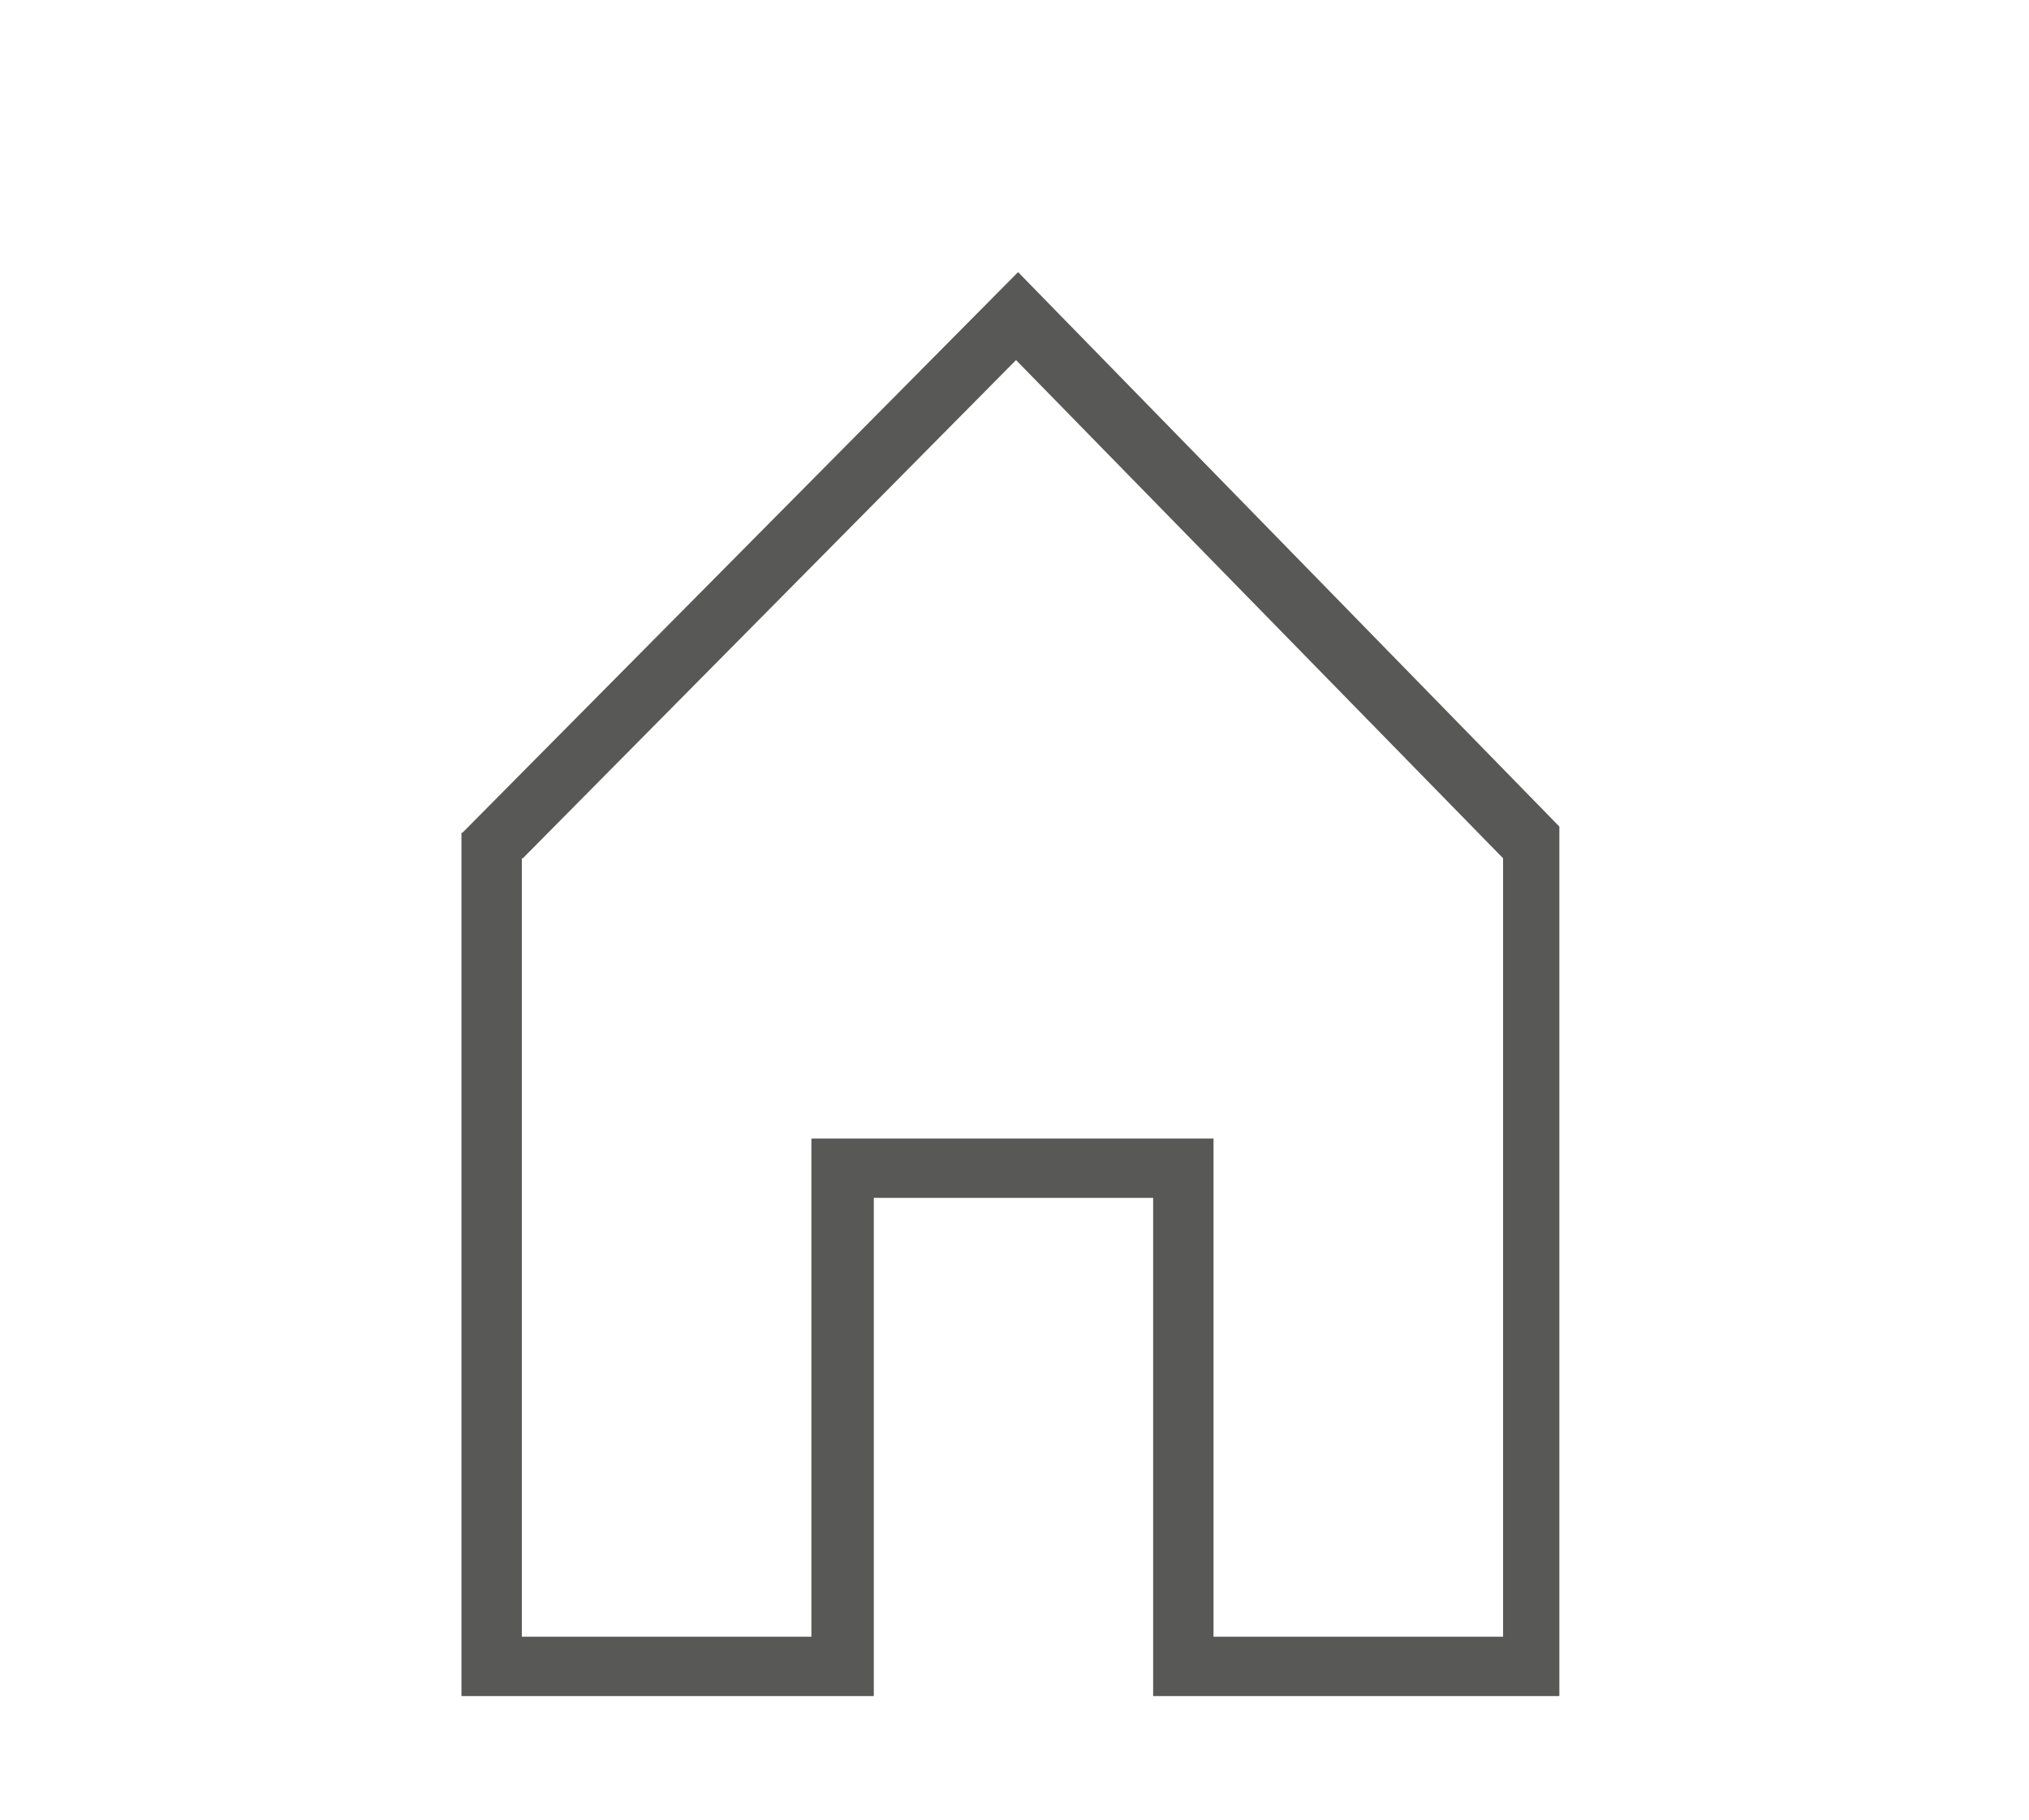
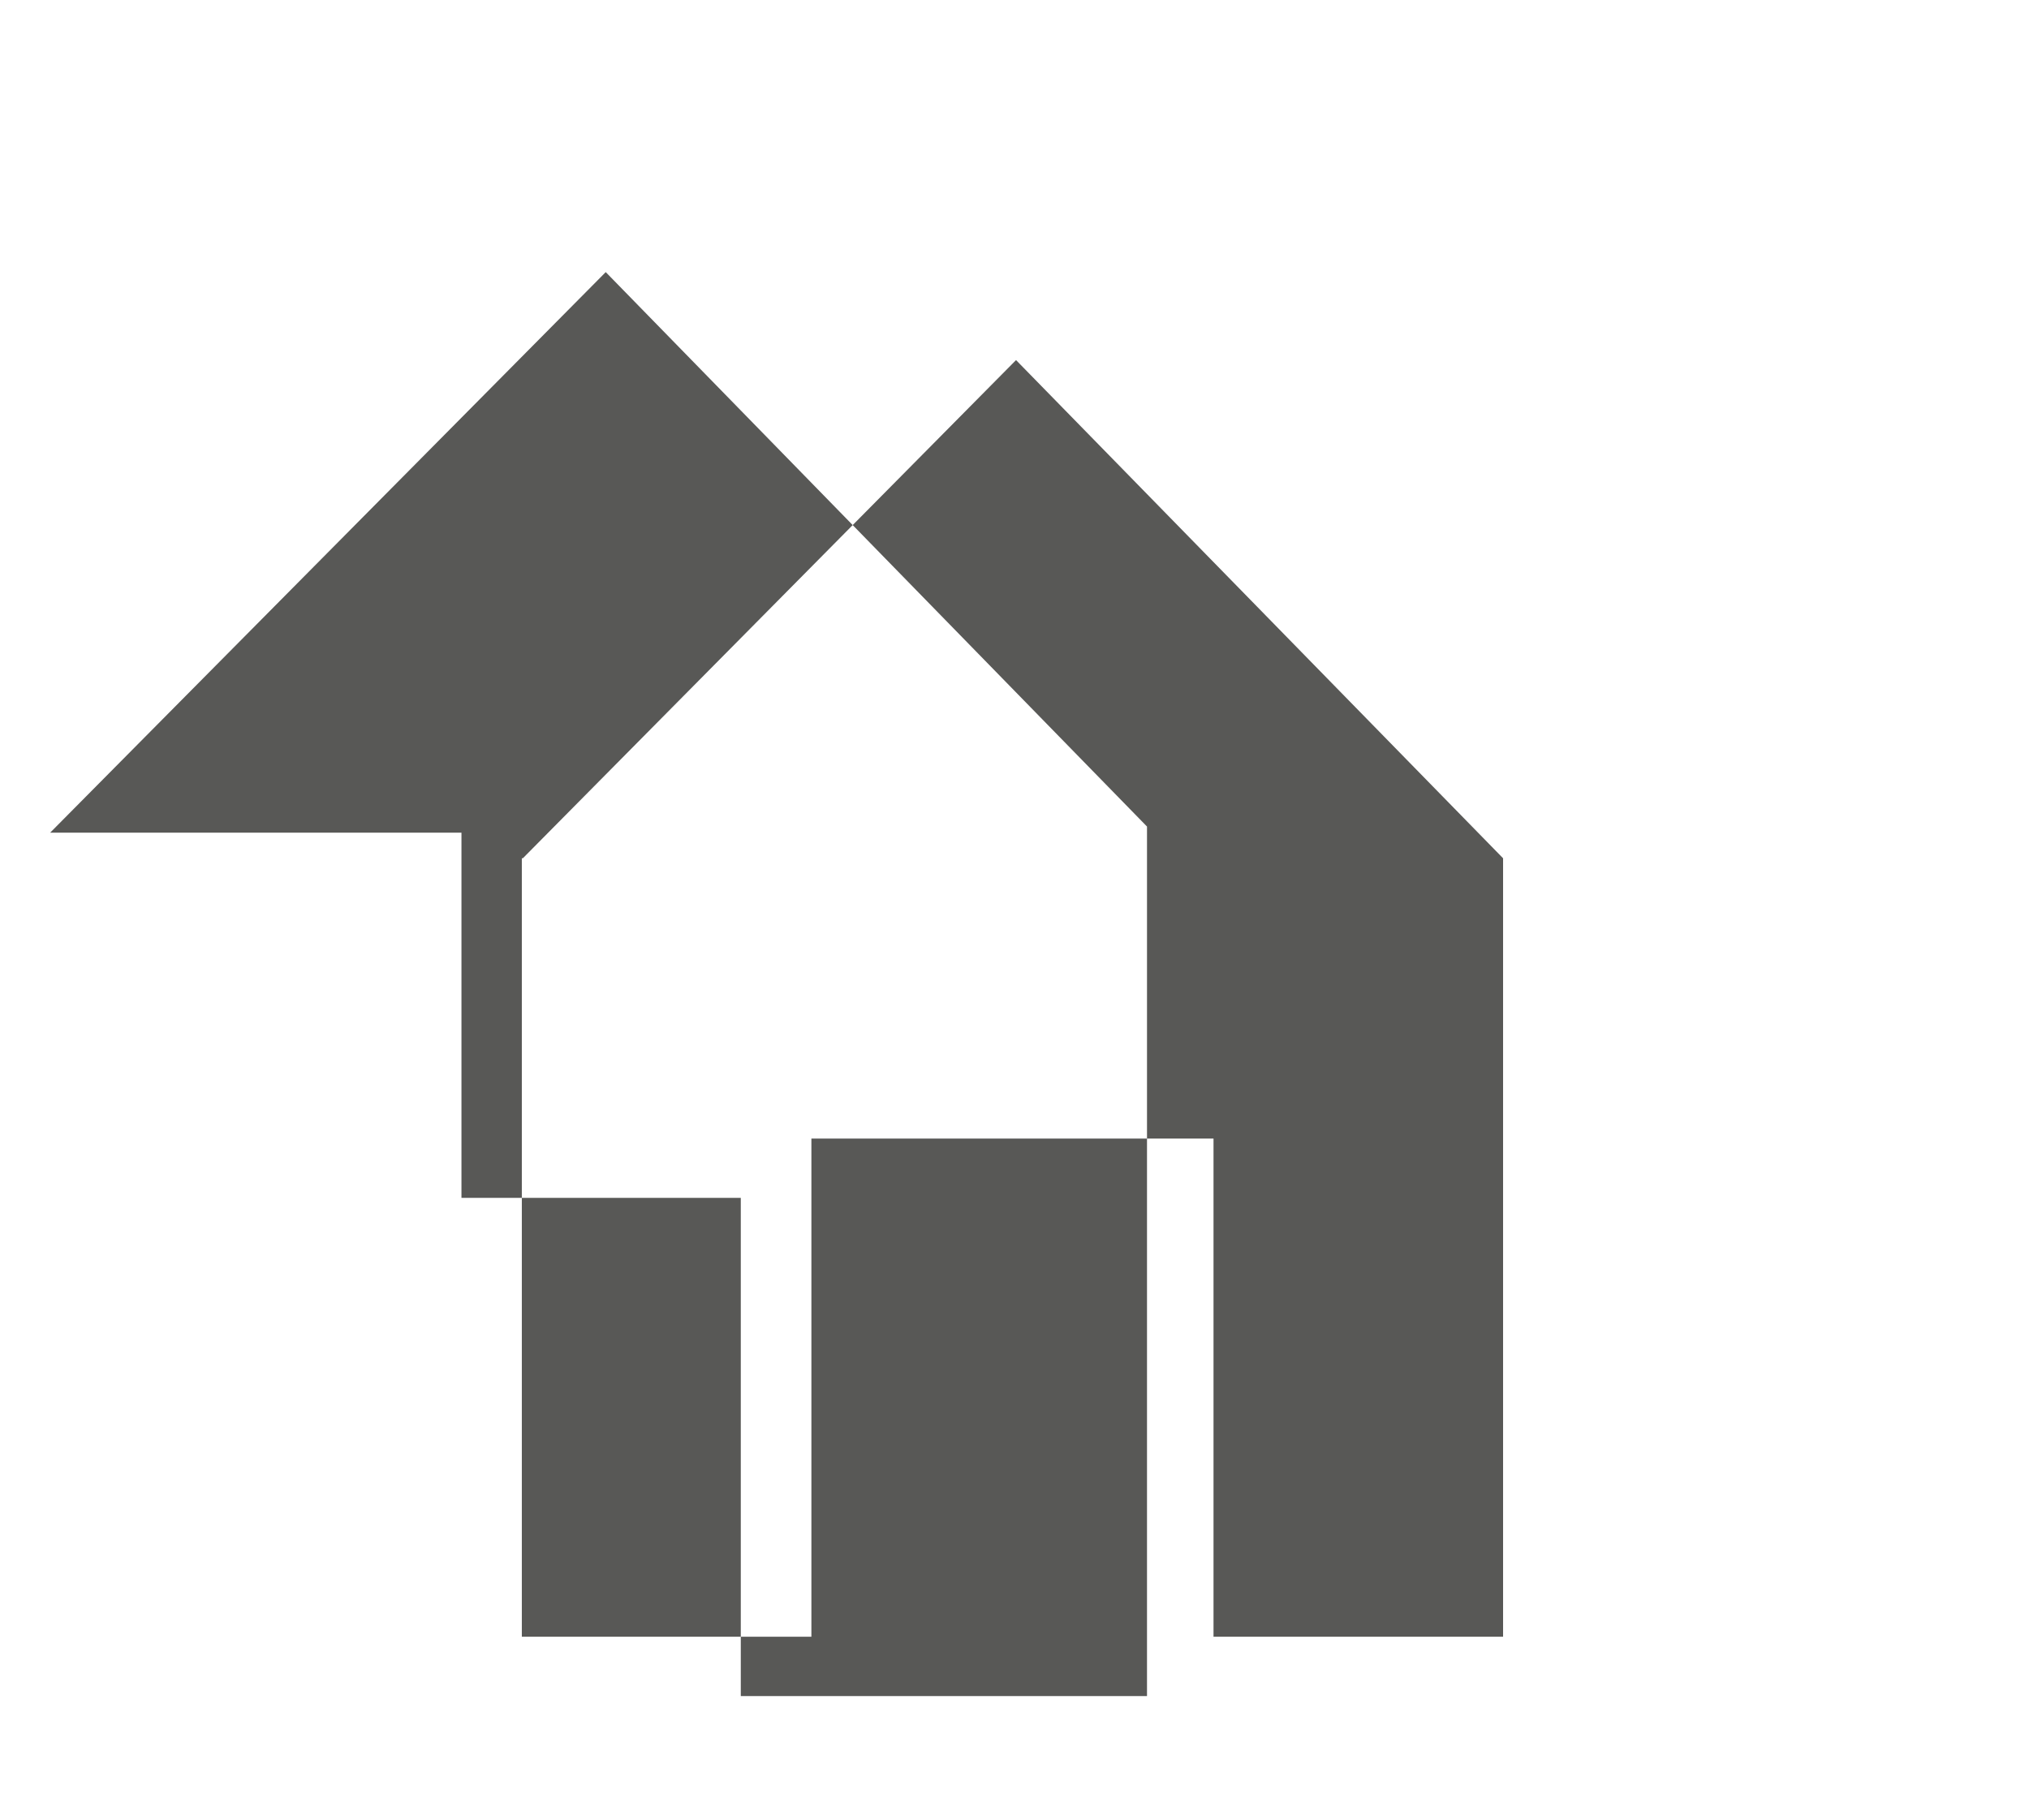
<svg xmlns="http://www.w3.org/2000/svg" id="Immobilien" version="1.1" viewBox="0 0 198.3 177.9">
  <defs>
    <style>
      .cls-1 {
        fill: #585856;
        stroke-width: 0px;
      }
    </style>
  </defs>
-   <path class="cls-1" d="M51.1,83.9l48.2-48.7,47.6,48.7v76.1h-28.3v-48.7h-39.3v48.7h-28.3v-76.1h.1ZM45.1,81.4v84.4h40.3v-48.7h27.3v48.7h39.7v-85l-52.9-54.2-54.3,54.8h0Z" />
+   <path class="cls-1" d="M51.1,83.9l48.2-48.7,47.6,48.7v76.1h-28.3v-48.7h-39.3v48.7h-28.3v-76.1h.1ZM45.1,81.4v84.4v-48.7h27.3v48.7h39.7v-85l-52.9-54.2-54.3,54.8h0Z" />
</svg>